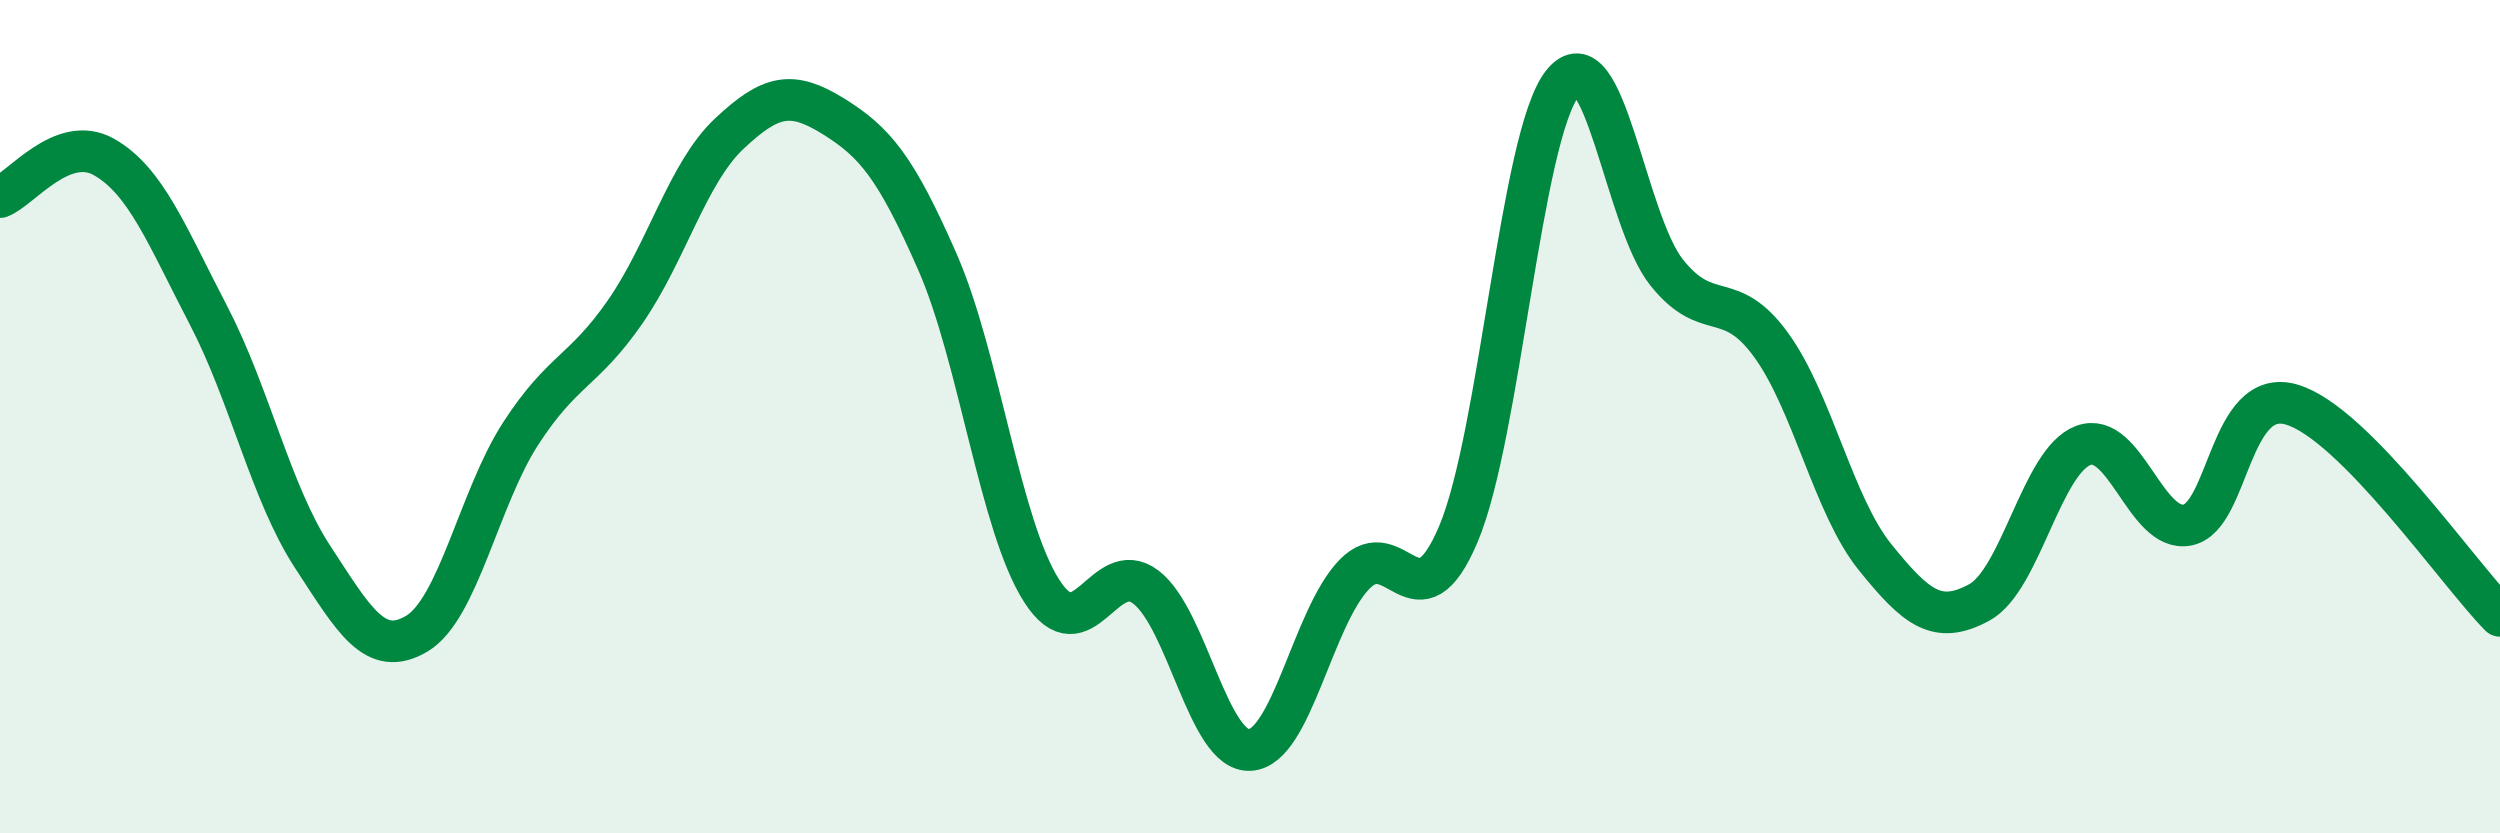
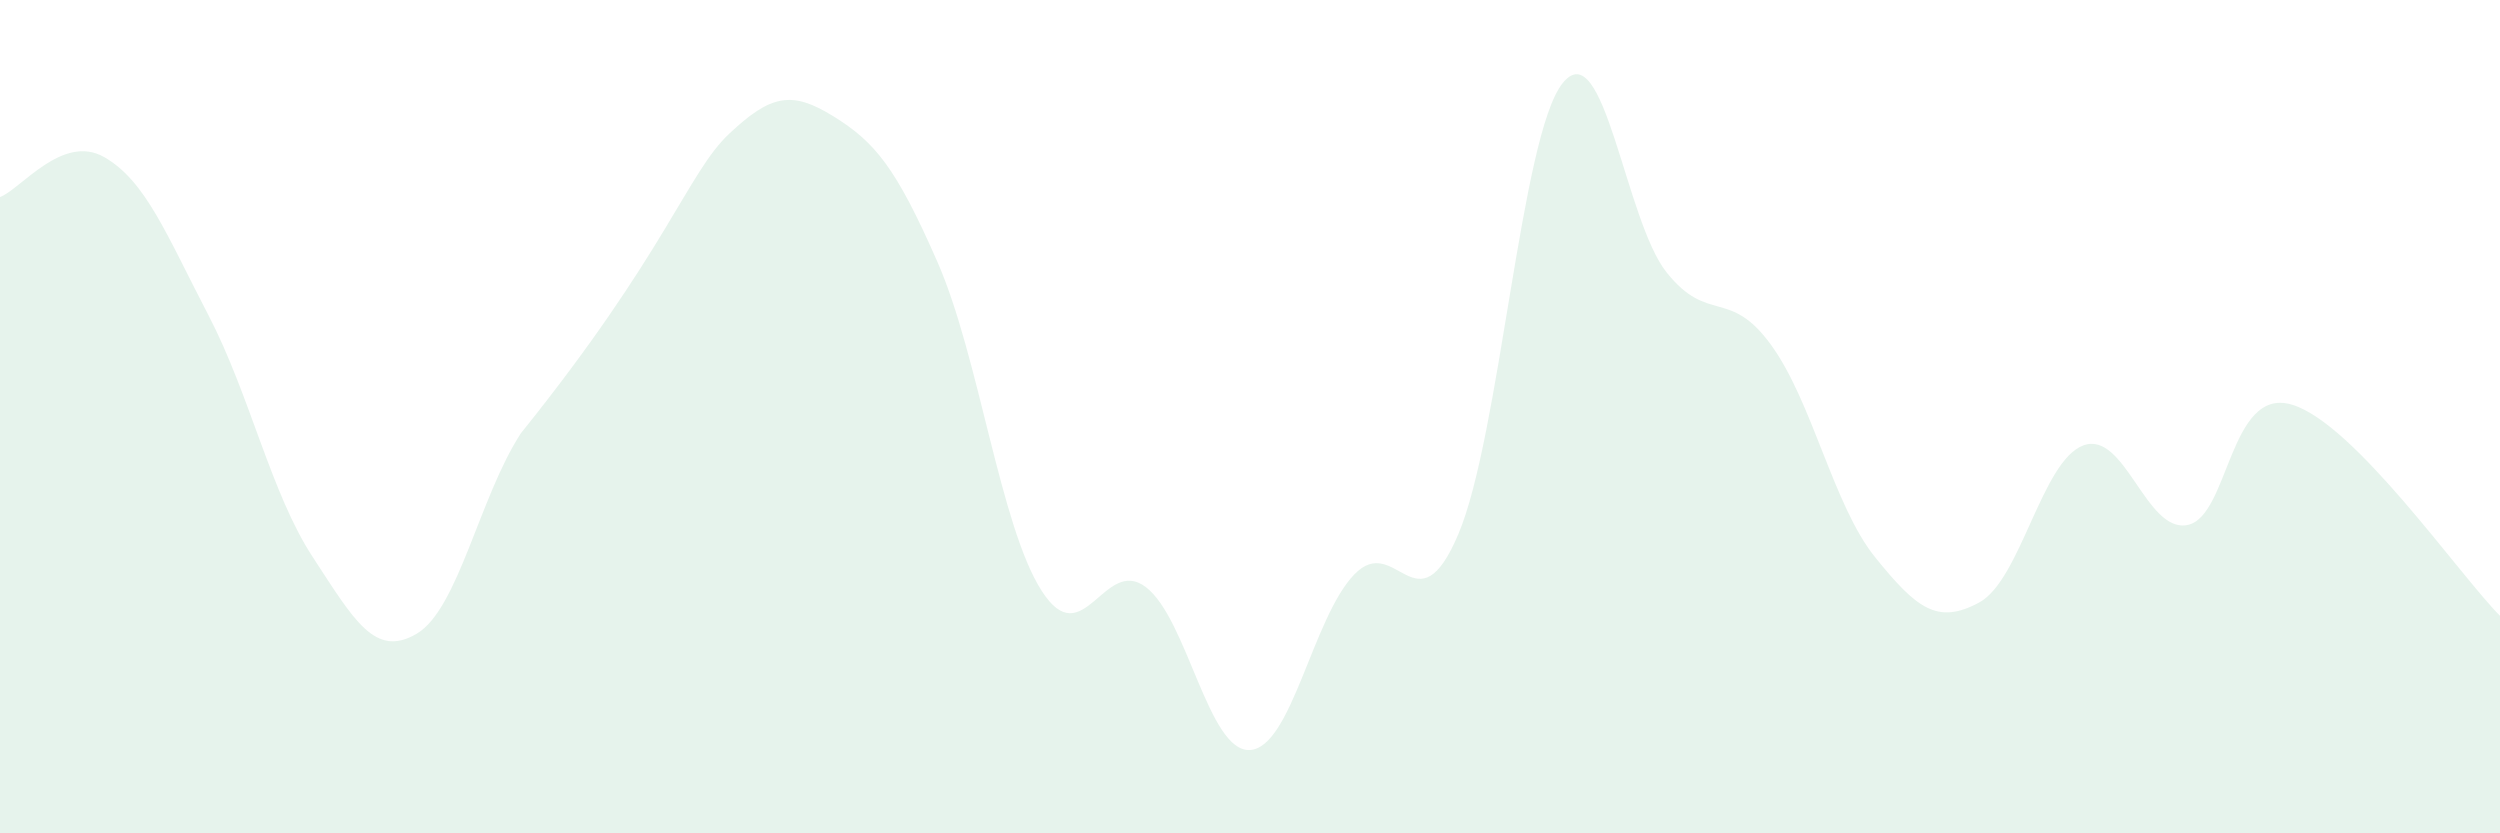
<svg xmlns="http://www.w3.org/2000/svg" width="60" height="20" viewBox="0 0 60 20">
-   <path d="M 0,4.73 C 0.5,4.54 1.5,3.2 2.5,3.77 C 3.5,4.34 4,5.64 5,7.56 C 6,9.48 6.5,11.83 7.5,13.36 C 8.5,14.89 9,15.8 10,15.21 C 11,14.62 11.5,11.94 12.5,10.4 C 13.5,8.86 14,8.93 15,7.49 C 16,6.05 16.5,4.15 17.5,3.21 C 18.5,2.27 19,2.17 20,2.79 C 21,3.41 21.5,4.01 22.5,6.29 C 23.5,8.57 24,12.62 25,14.18 C 26,15.74 26.5,13.33 27.5,14.09 C 28.5,14.85 29,18.06 30,18 C 31,17.94 31.5,14.83 32.5,13.79 C 33.5,12.75 34,15.18 35,12.82 C 36,10.46 36.5,3.26 37.5,2 C 38.5,0.74 39,5.29 40,6.54 C 41,7.79 41.5,6.9 42.5,8.27 C 43.5,9.64 44,12.13 45,13.37 C 46,14.61 46.5,15 47.5,14.46 C 48.5,13.92 49,11.06 50,10.69 C 51,10.32 51.5,12.8 52.5,12.6 C 53.5,12.4 53.5,9.27 55,9.71 C 56.5,10.15 59,13.77 60,14.78L60 20L0 20Z" fill="#008740" opacity="0.1" stroke-linecap="round" stroke-linejoin="round" />
-   <path d="M 0,4.73 C 0.5,4.54 1.5,3.2 2.5,3.77 C 3.5,4.34 4,5.64 5,7.56 C 6,9.48 6.5,11.83 7.5,13.36 C 8.5,14.89 9,15.8 10,15.21 C 11,14.62 11.5,11.94 12.5,10.4 C 13.5,8.86 14,8.93 15,7.49 C 16,6.05 16.5,4.15 17.5,3.21 C 18.5,2.27 19,2.17 20,2.79 C 21,3.41 21.5,4.01 22.5,6.29 C 23.5,8.57 24,12.62 25,14.18 C 26,15.74 26.5,13.33 27.5,14.09 C 28.5,14.85 29,18.06 30,18 C 31,17.94 31.5,14.83 32.5,13.79 C 33.5,12.75 34,15.18 35,12.82 C 36,10.46 36.5,3.26 37.5,2 C 38.5,0.74 39,5.29 40,6.54 C 41,7.79 41.5,6.9 42.5,8.27 C 43.5,9.64 44,12.13 45,13.37 C 46,14.61 46.5,15 47.5,14.46 C 48.5,13.92 49,11.06 50,10.69 C 51,10.32 51.5,12.8 52.5,12.6 C 53.5,12.4 53.5,9.27 55,9.71 C 56.5,10.15 59,13.77 60,14.78" stroke="#008740" stroke-width="1" fill="none" stroke-linecap="round" stroke-linejoin="round" />
+   <path d="M 0,4.73 C 0.5,4.54 1.5,3.2 2.5,3.77 C 3.5,4.34 4,5.64 5,7.56 C 6,9.48 6.5,11.83 7.5,13.36 C 8.5,14.89 9,15.8 10,15.21 C 11,14.62 11.5,11.94 12.5,10.4 C 16,6.05 16.5,4.15 17.5,3.21 C 18.5,2.27 19,2.17 20,2.79 C 21,3.41 21.5,4.01 22.5,6.29 C 23.5,8.57 24,12.62 25,14.18 C 26,15.74 26.5,13.33 27.5,14.09 C 28.5,14.85 29,18.06 30,18 C 31,17.94 31.5,14.83 32.5,13.79 C 33.5,12.75 34,15.18 35,12.82 C 36,10.46 36.5,3.26 37.5,2 C 38.5,0.74 39,5.29 40,6.54 C 41,7.79 41.5,6.9 42.5,8.27 C 43.5,9.64 44,12.13 45,13.37 C 46,14.61 46.5,15 47.5,14.46 C 48.5,13.92 49,11.06 50,10.69 C 51,10.32 51.5,12.8 52.5,12.6 C 53.5,12.4 53.5,9.27 55,9.71 C 56.5,10.15 59,13.77 60,14.78L60 20L0 20Z" fill="#008740" opacity="0.1" stroke-linecap="round" stroke-linejoin="round" />
</svg>